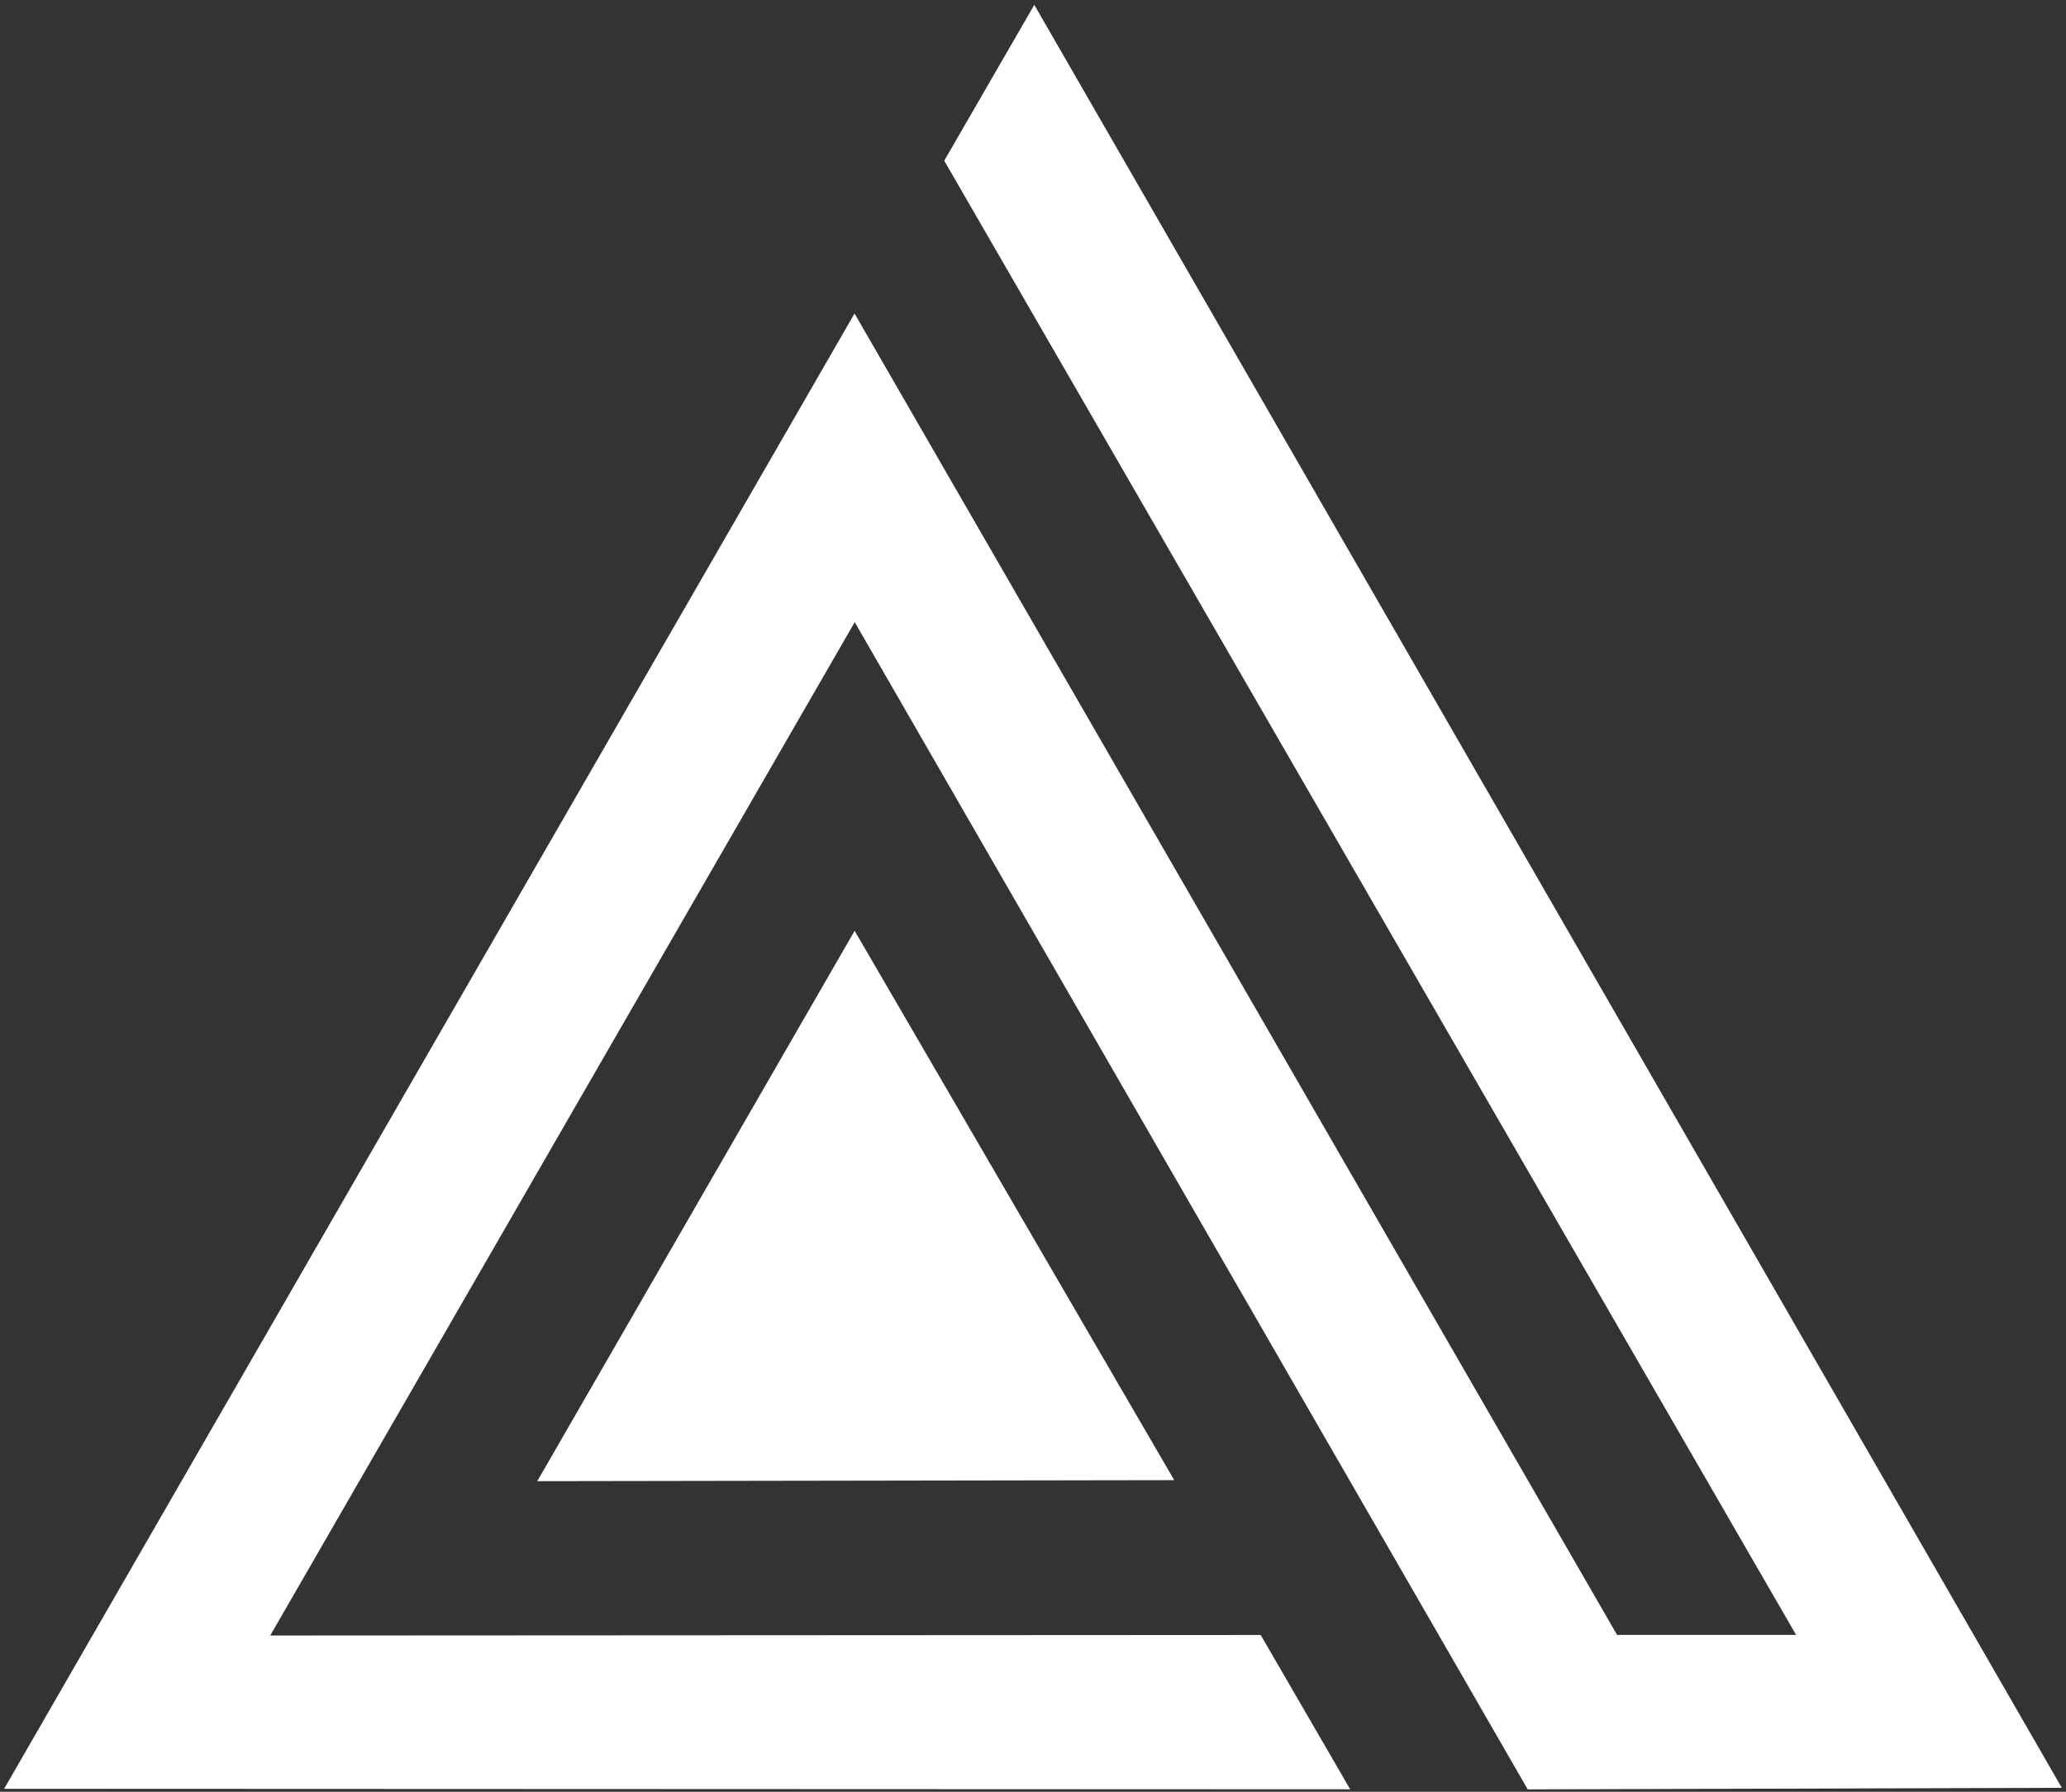
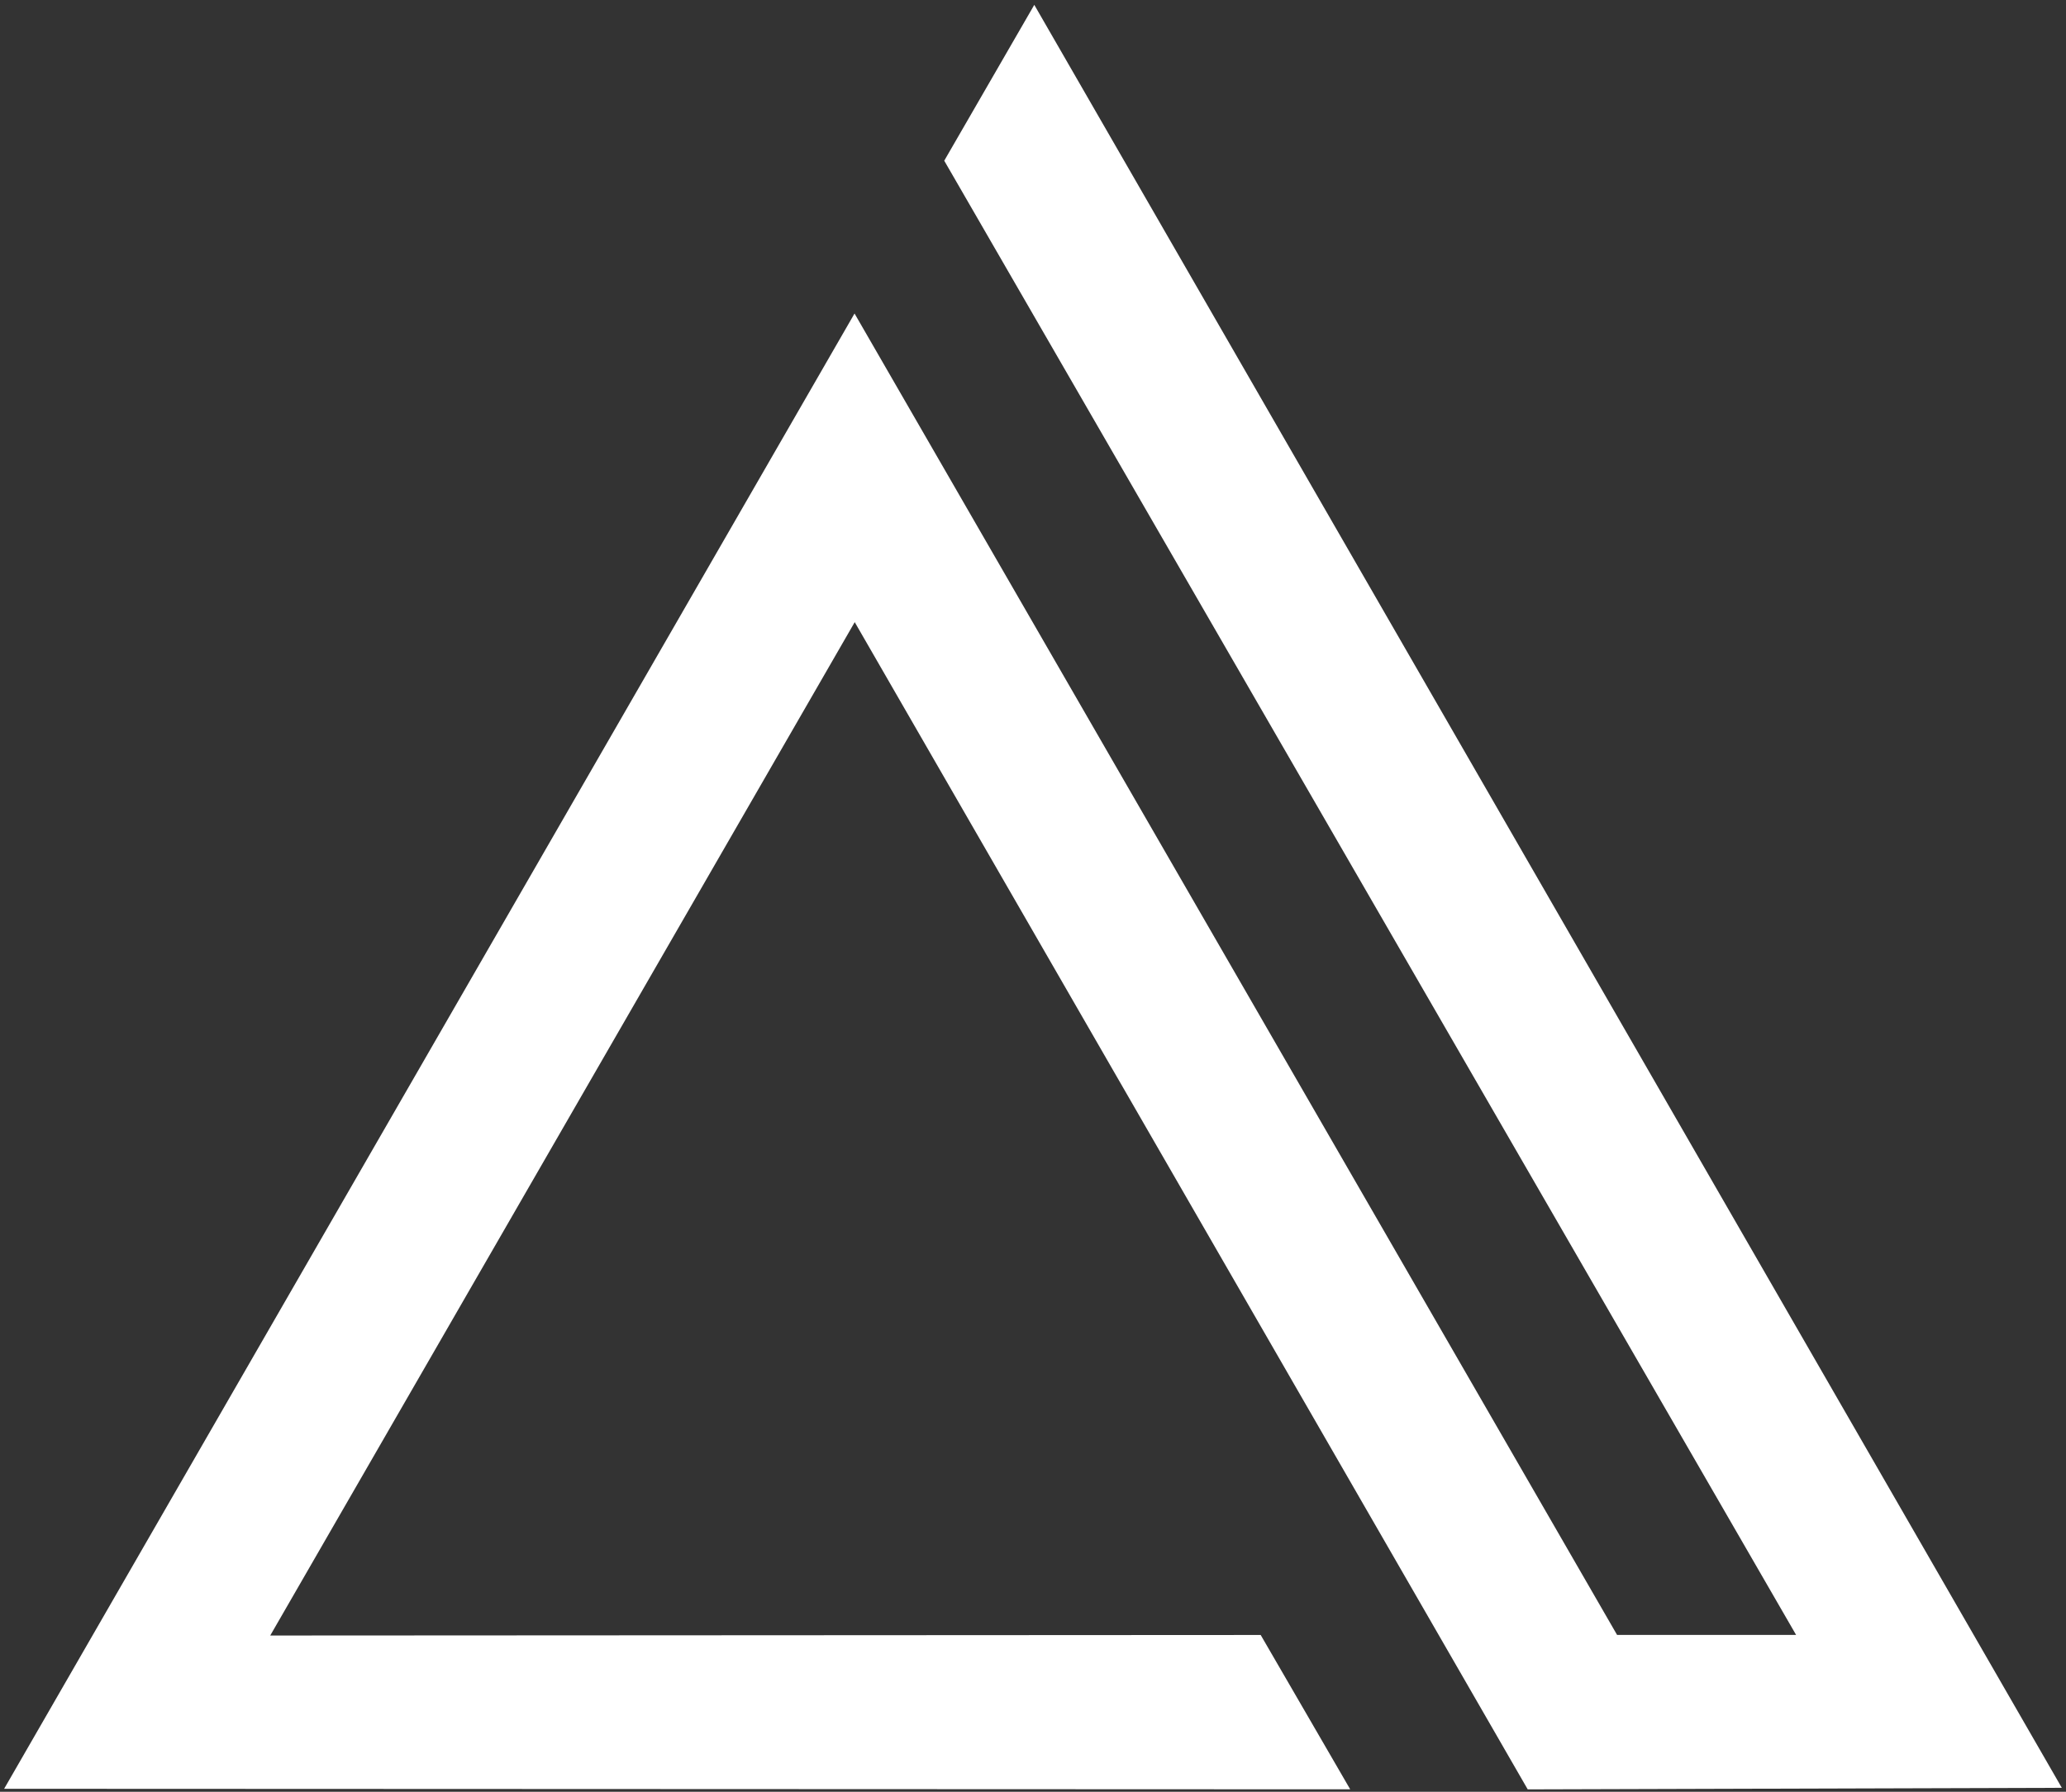
<svg xmlns="http://www.w3.org/2000/svg" width="425.15" height="368.81">
  <rect width="100%" height="100%" fill="#333333" stroke="none" />
  <path fill="#fff" d="m259.43 336.54 18.42 31.77-277-.11 175-303.67q78.45 136 156.92 272h36.84L194.31 33.08 212.84 1l211.45 367-109.91.32q-69.24-120.14-138.49-240.26-60.15 104.3-120.28 208.59Z" />
-   <path fill="#fff" d="m175.87 191.59-65.31 113.29 131.08-.21Z" />
</svg>